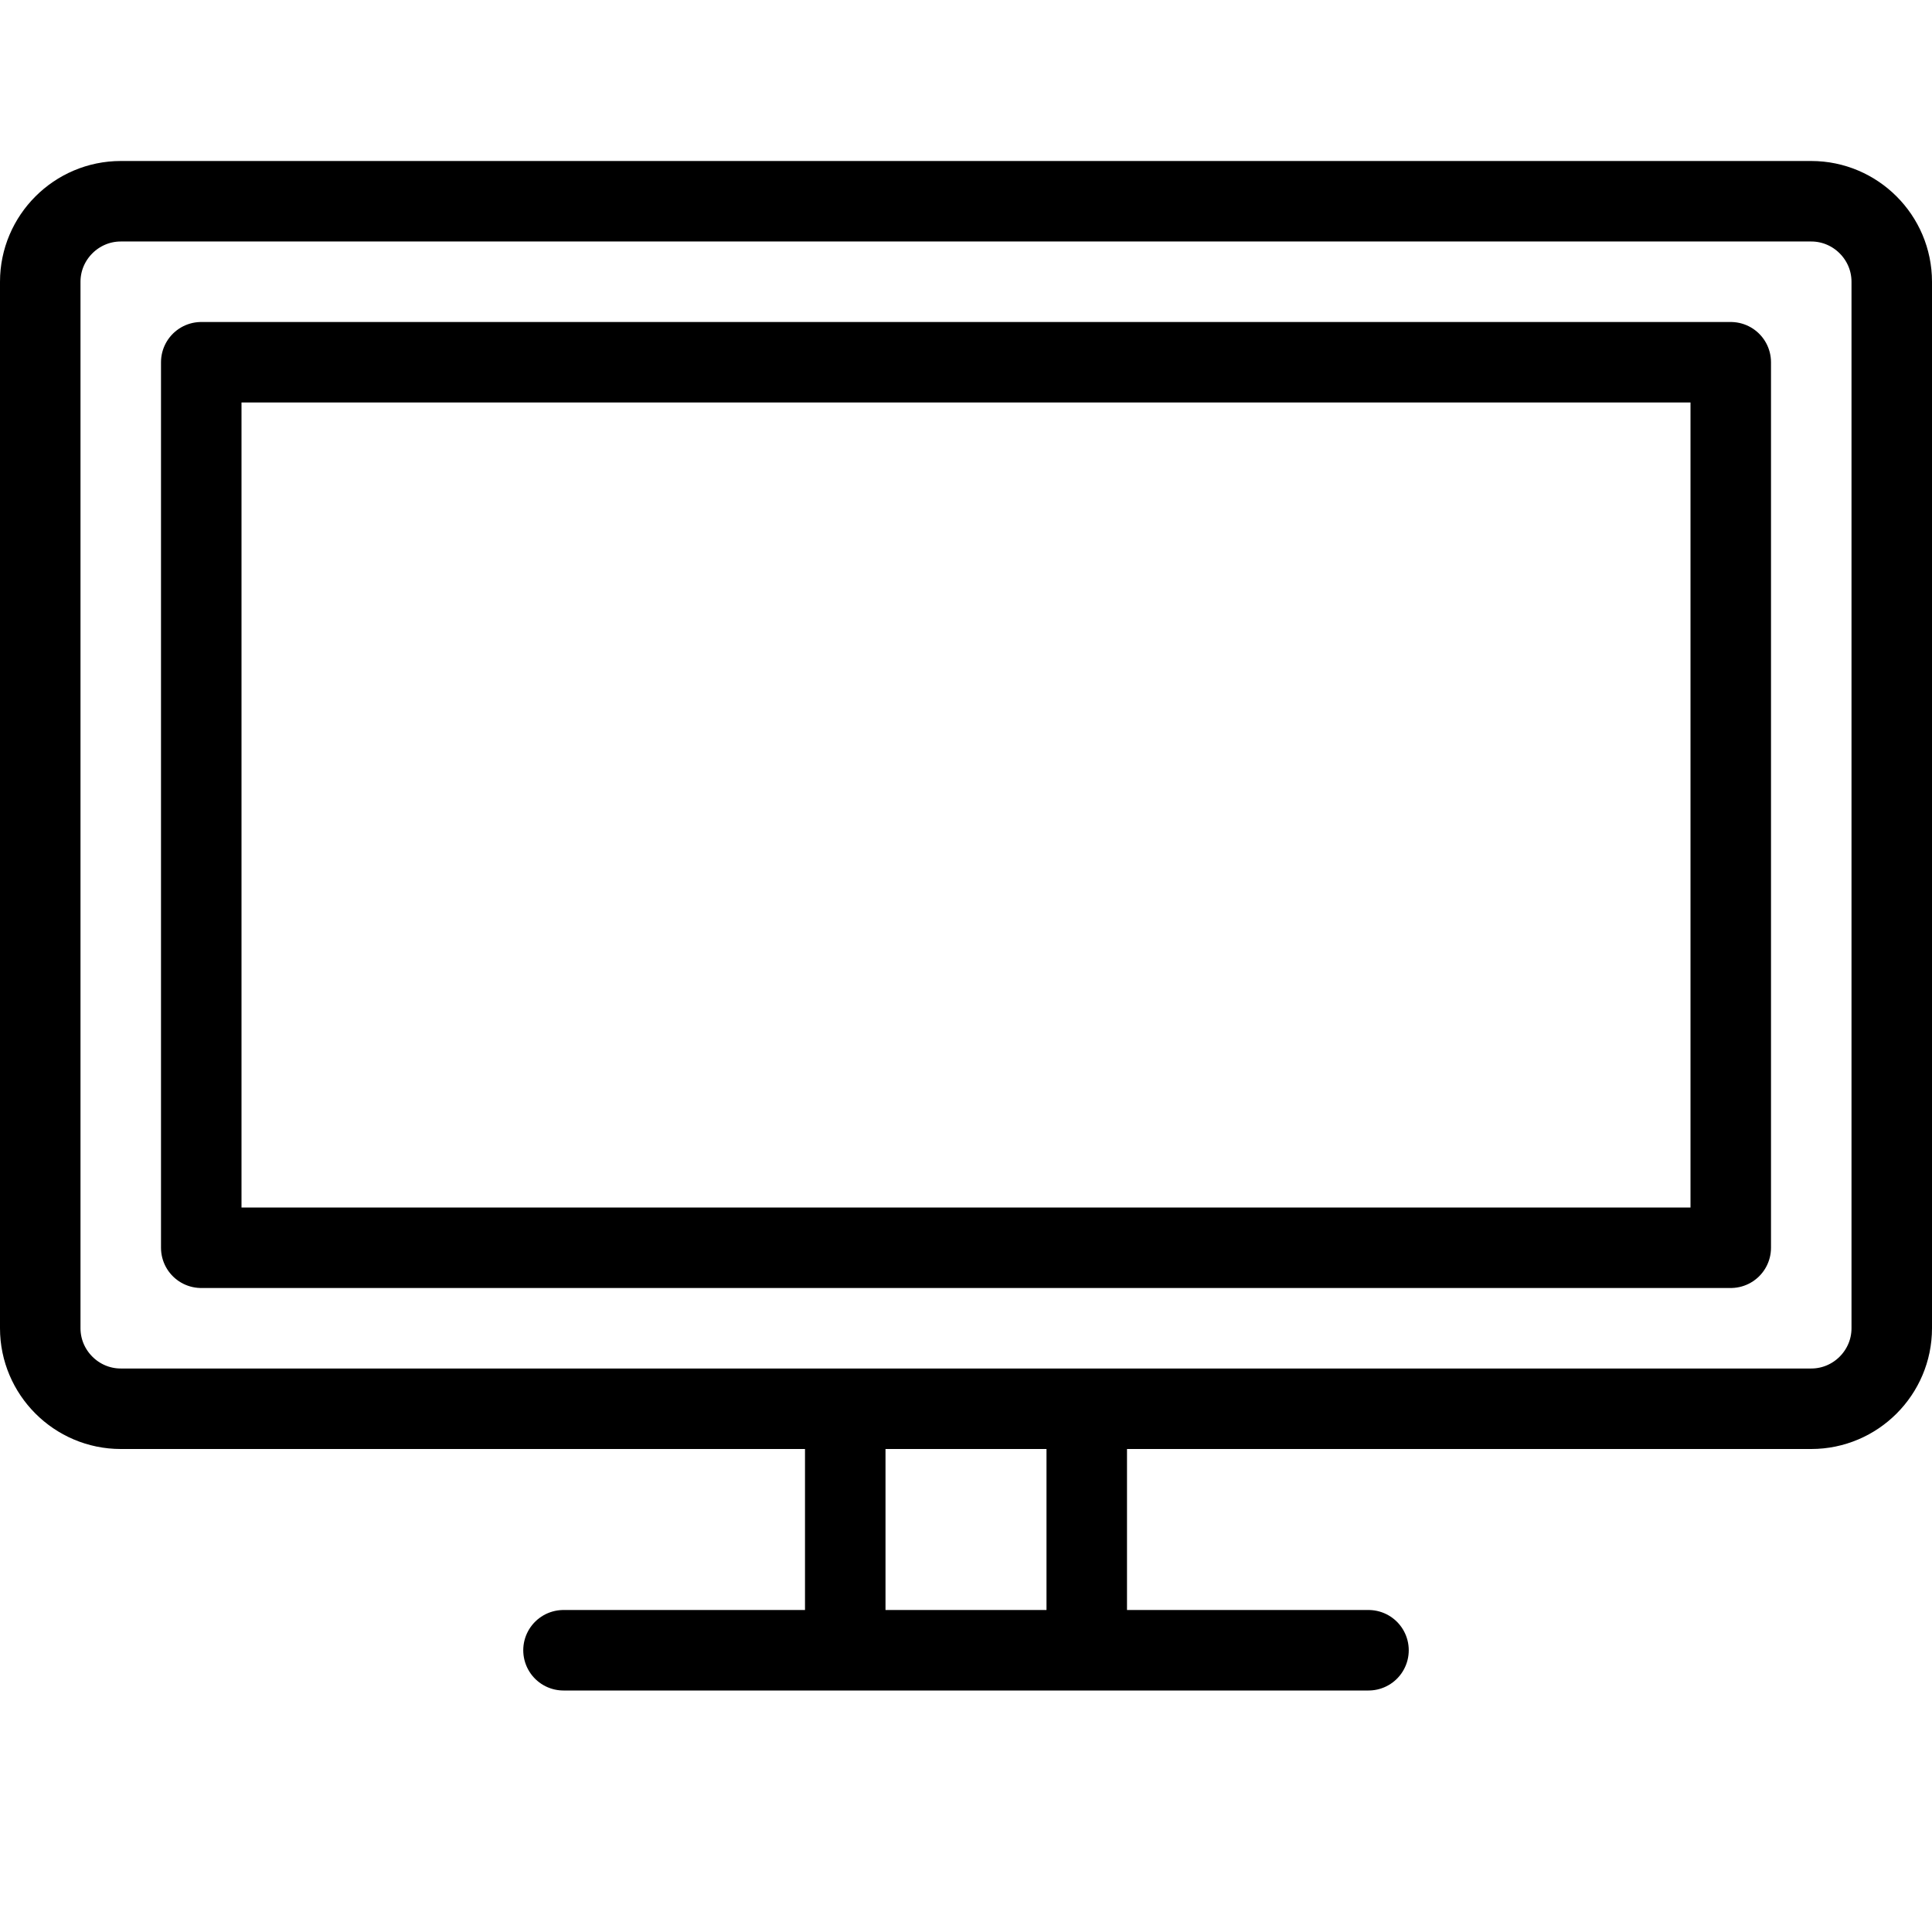
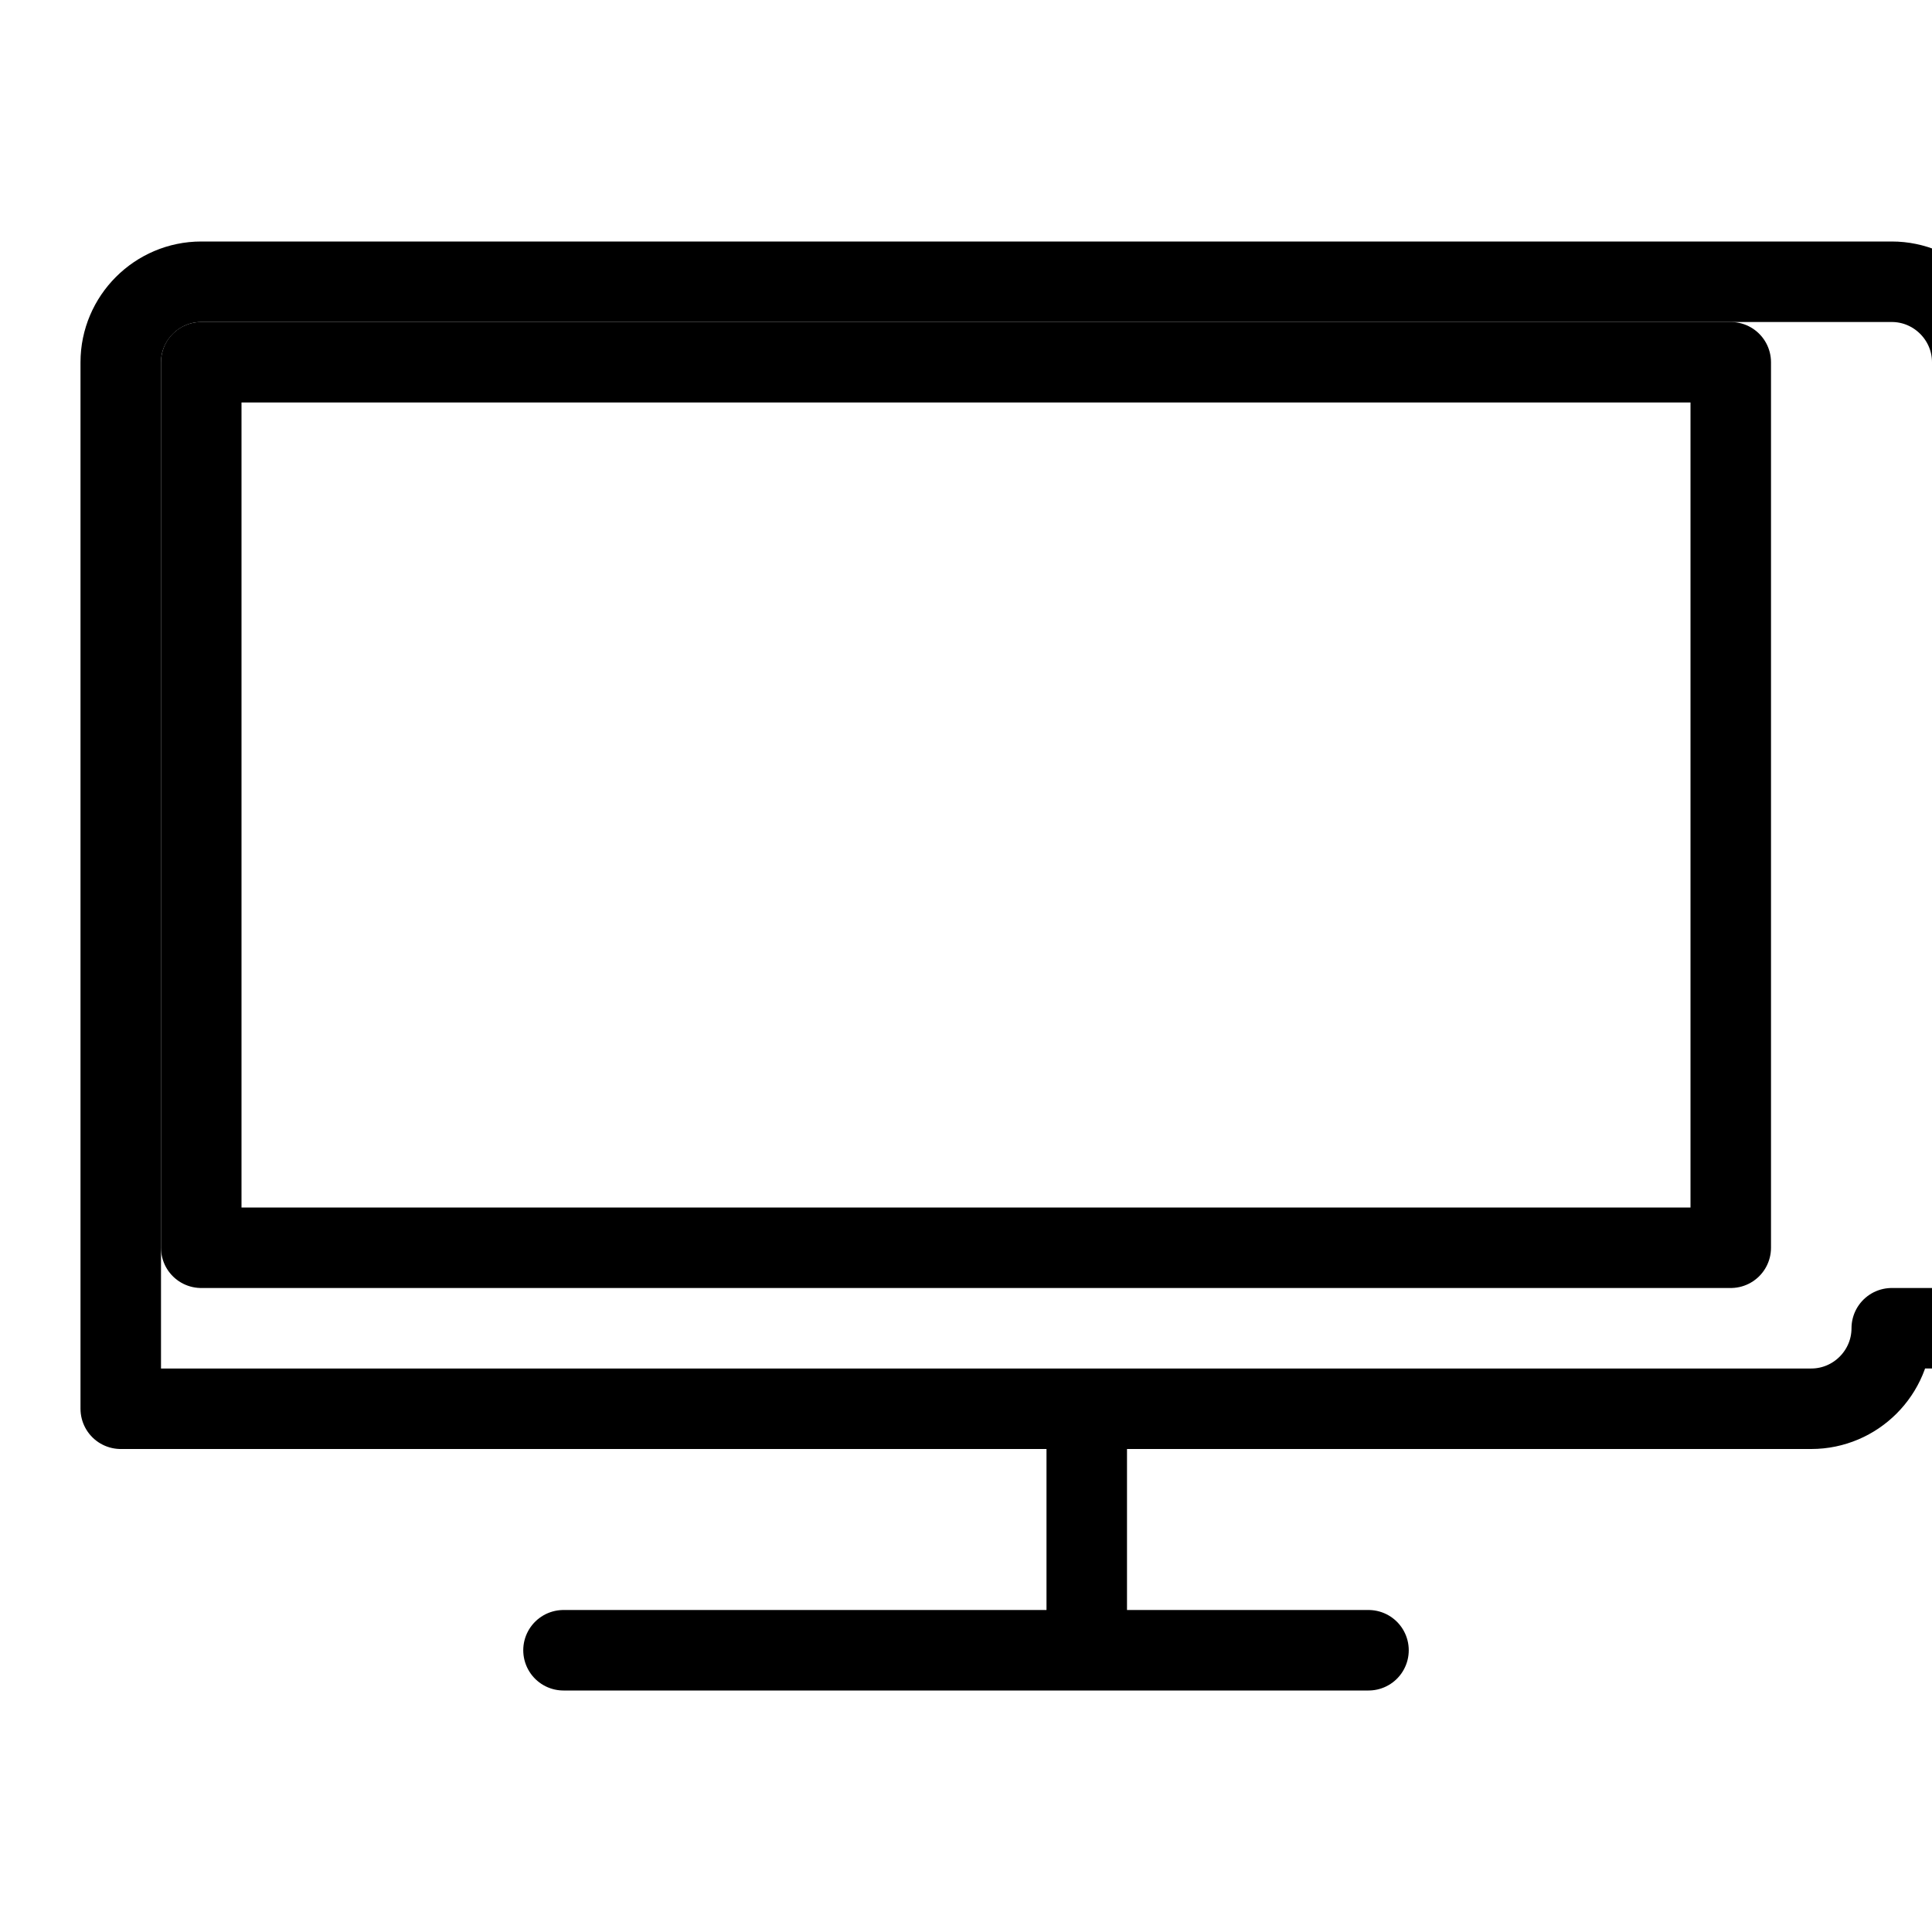
<svg xmlns="http://www.w3.org/2000/svg" version="1.1" x="0px" y="0px" width="24px" height="24px" viewBox="0 0 24 24" enable-background="new 0 0 24 24" xml:space="preserve">
  <g id="Outline_Icons_1_">
    <g id="Outline_Icons">
      <g>
-         <path fill="none" stroke="#000000" stroke-linejoin="round" stroke-miterlimit="10" d="M23.5,16.5c0,0.55-0.449,1-1,1h-21     c-0.55,0-1-0.45-1-1v-13c0-0.55,0.45-1,1-1h21c0.551,0,1,0.45,1,1V16.5z" />
+         <path fill="none" stroke="#000000" stroke-linejoin="round" stroke-miterlimit="10" d="M23.5,16.5c0,0.55-0.449,1-1,1h-21     v-13c0-0.55,0.45-1,1-1h21c0.551,0,1,0.45,1,1V16.5z" />
        <rect x="2.5" y="4.5" fill="none" stroke="#000000" stroke-linejoin="round" stroke-miterlimit="10" width="19" height="11" />
        <line fill="none" stroke="#000000" stroke-linecap="round" stroke-linejoin="round" stroke-miterlimit="10" x1="7" y1="20.5" x2="17" y2="20.5" />
-         <line fill="none" stroke="#000000" stroke-linejoin="round" stroke-miterlimit="10" x1="10.5" y1="17.5" x2="10.5" y2="20.5" />
        <line fill="none" stroke="#000000" stroke-linejoin="round" stroke-miterlimit="10" x1="13.5" y1="17.5" x2="13.5" y2="20.5" />
      </g>
    </g>
    <g id="New_icons_1_">
	</g>
  </g>
  <g id="Invisible_Shape">
-     <rect fill="none" width="24" height="24" />
-   </g>
+     </g>
</svg>